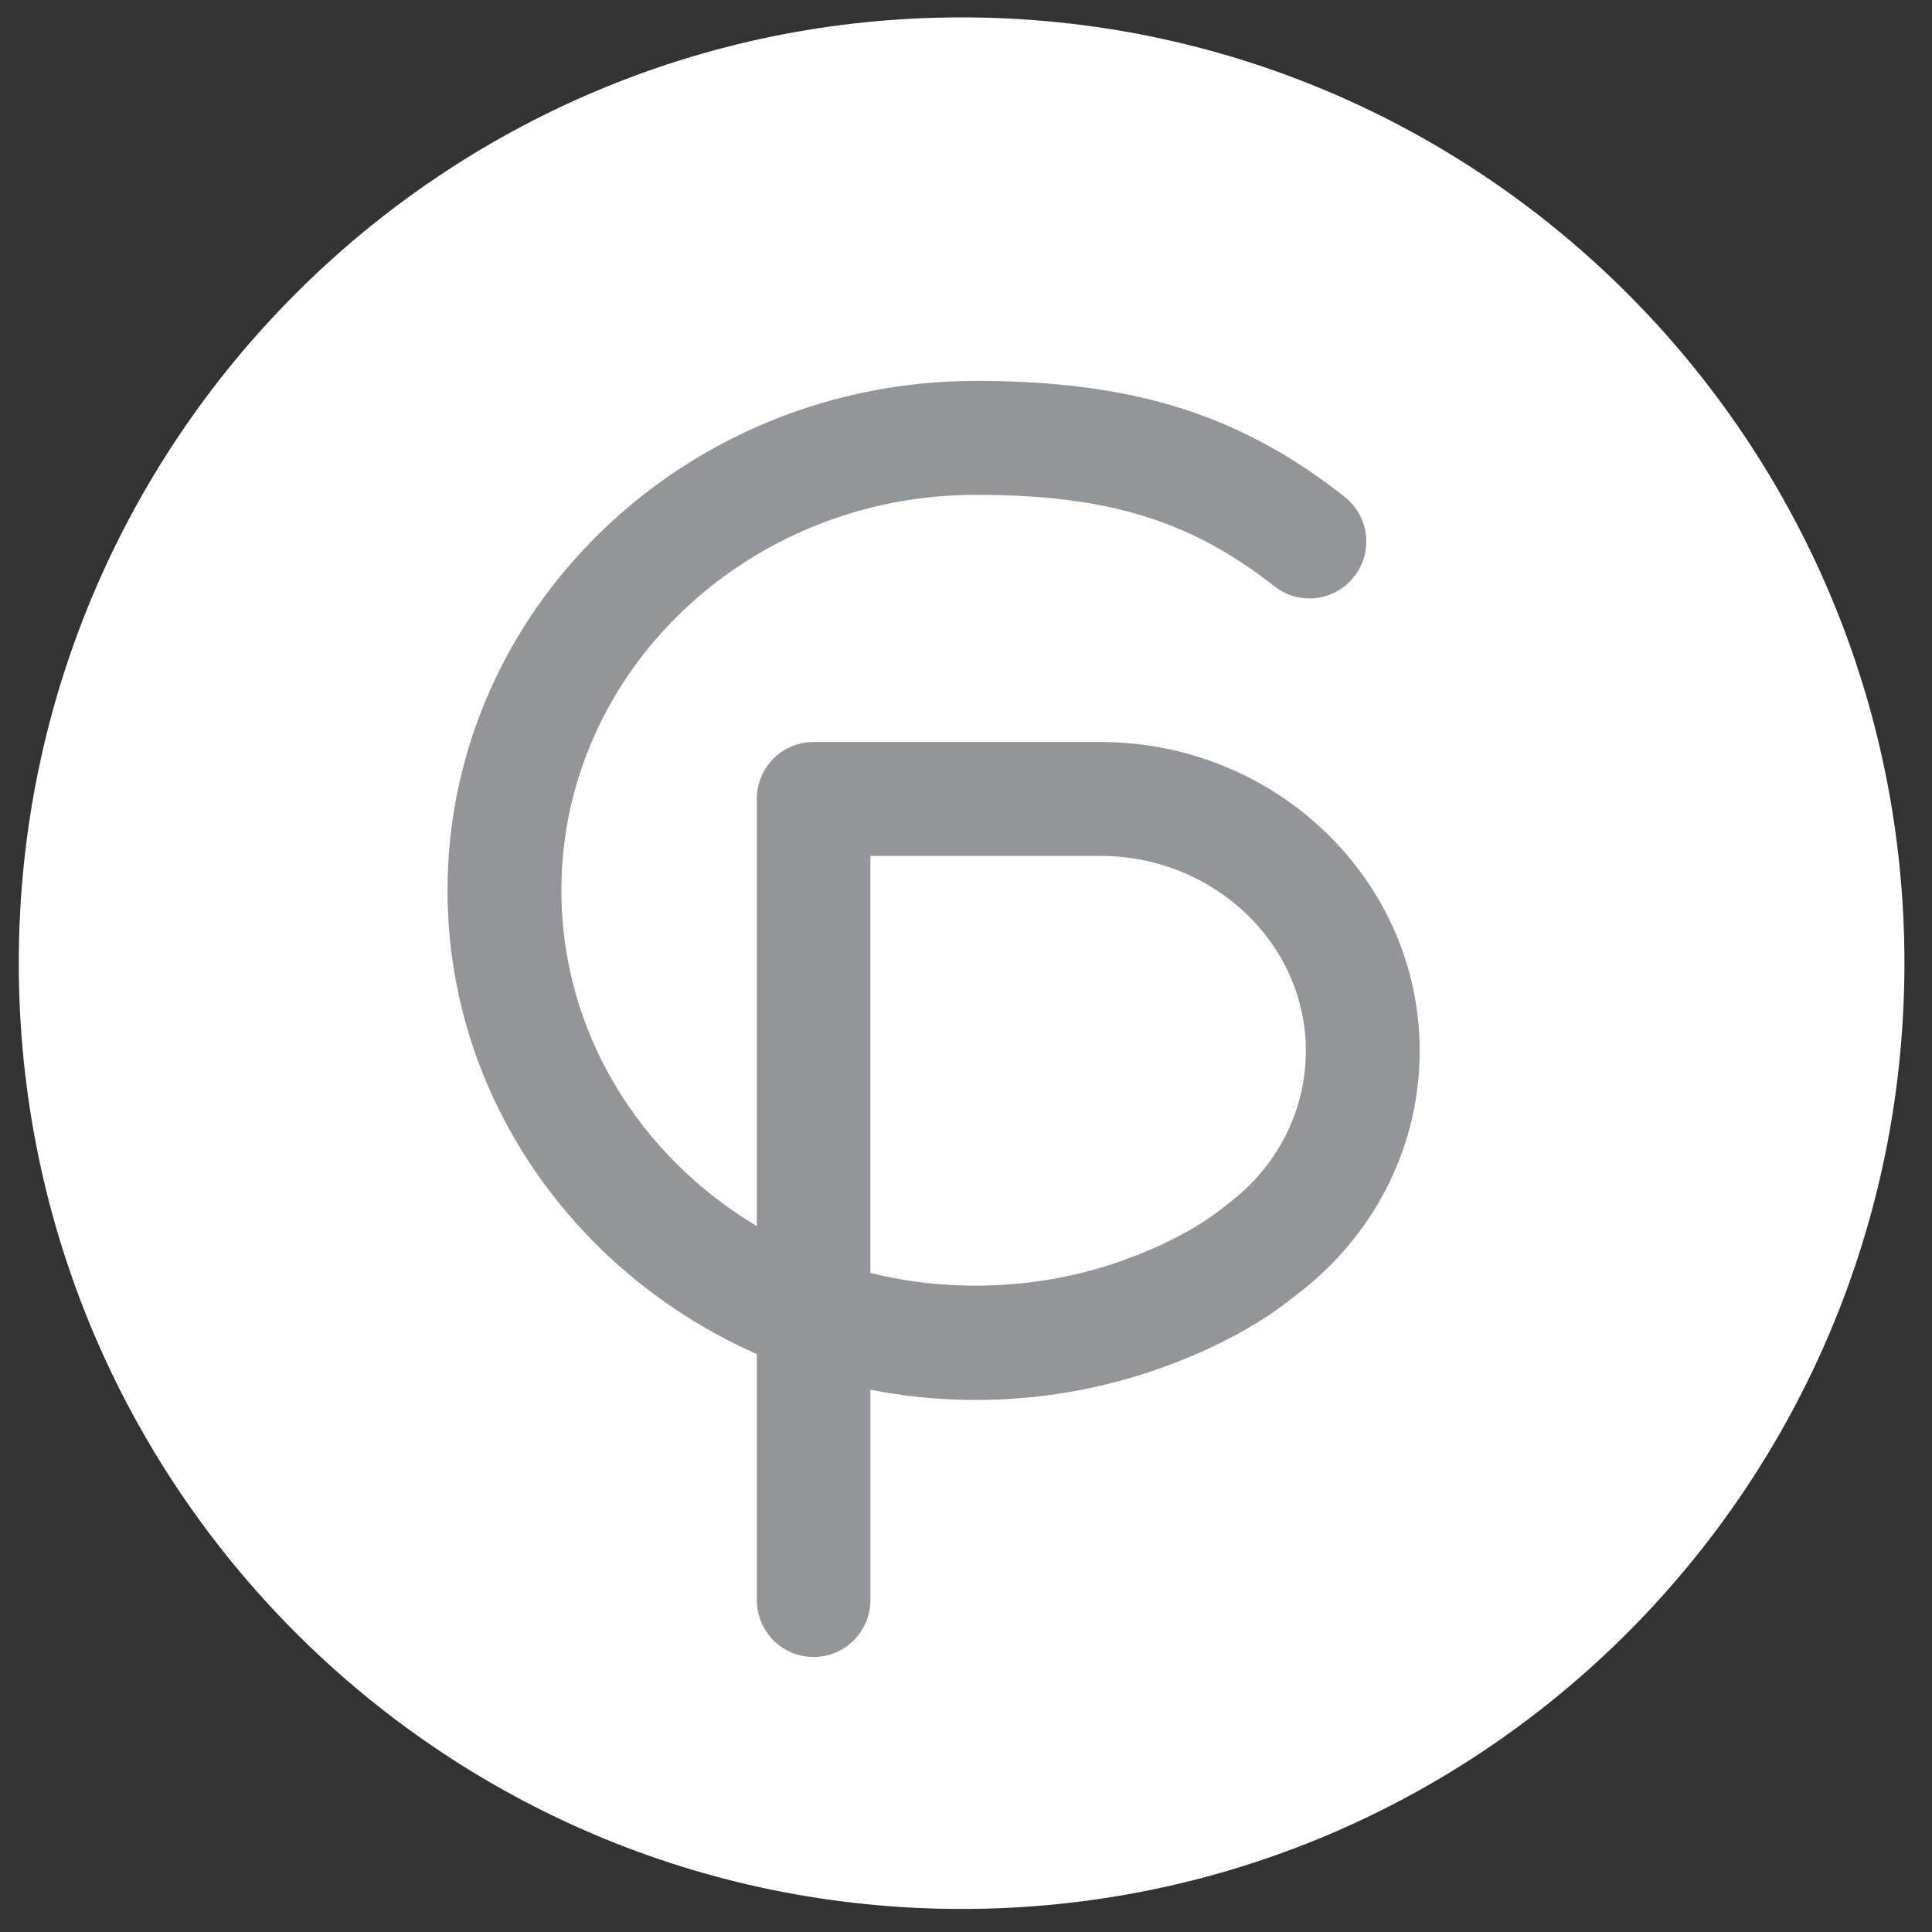
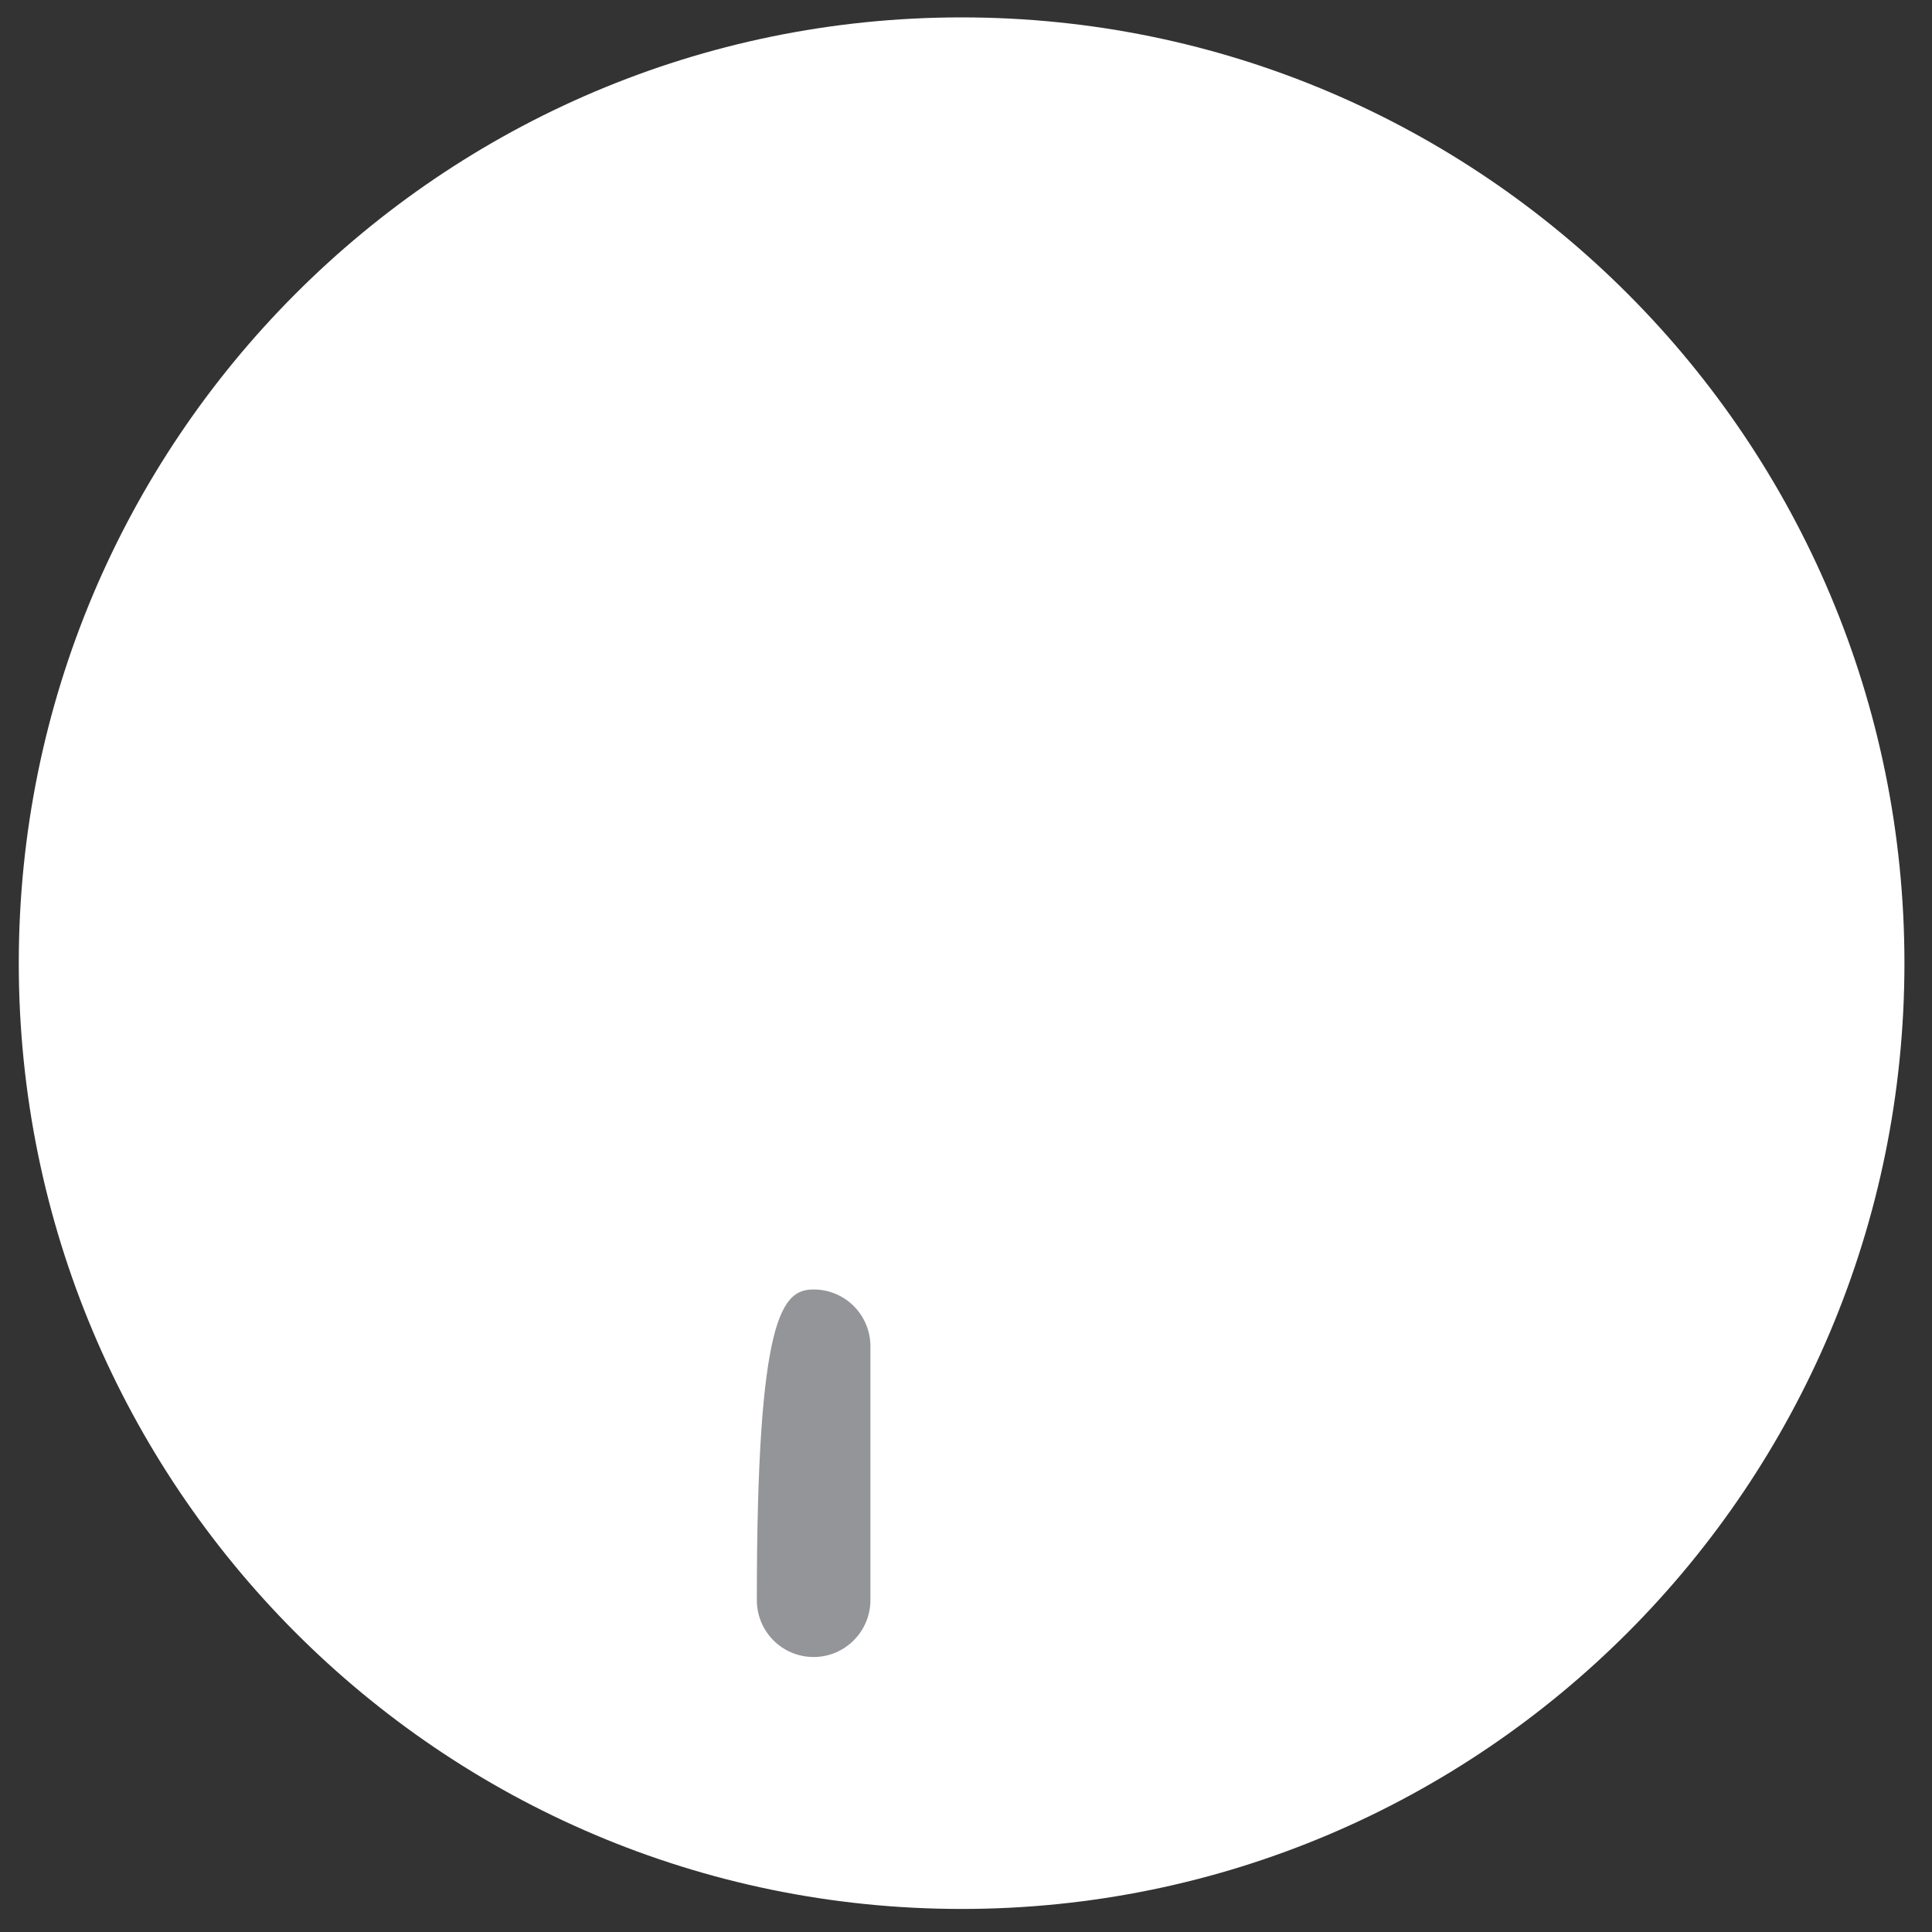
<svg xmlns="http://www.w3.org/2000/svg" width="60" height="60" viewBox="0 0 60 60" fill="none">
  <rect x="0" y="0" width="60" height="60" fill="#333333" stroke="none" />
  <path d="M59.144 29.912C59.144 46.135 46.035 59.284 29.863 59.284C13.691 59.284 0.583 46.135 0.583 29.912C0.583 13.69 13.691 0.54 29.863 0.54C46.035 0.54 59.144 13.69 59.144 29.912Z" fill="white" />
-   <path d="M25.268 51.46C24.291 51.46 23.504 50.67 23.504 49.69V41.816C23.504 40.836 24.291 40.046 25.268 40.046C26.245 40.046 27.032 40.836 27.032 41.816V49.69C27.032 50.662 26.245 51.46 25.268 51.46Z" fill="#939598" />
-   <path d="M30.311 43.477C28.373 43.477 26.518 43.153 24.787 42.555C24.713 42.538 24.638 42.505 24.572 42.48C18.345 40.229 13.898 34.431 13.898 27.653C13.898 18.931 21.26 11.829 30.311 11.829C35.196 11.829 38.517 12.876 41.755 15.426C42.525 16.032 42.657 17.145 42.053 17.909C41.448 18.682 40.339 18.806 39.577 18.208C36.985 16.165 34.385 15.367 30.311 15.367C23.206 15.367 17.434 20.875 17.434 27.653C17.434 32.047 19.86 35.901 23.504 38.078V24.812C23.504 23.832 24.291 23.043 25.268 23.043H34.169C39.635 23.043 44.09 27.346 44.09 32.637C44.09 35.503 42.781 38.194 40.496 40.03C40.487 40.038 39.999 40.42 39.833 40.545C38.798 41.301 37.589 41.923 36.14 42.455C34.277 43.128 32.315 43.477 30.311 43.477ZM27.031 39.531C29.549 40.163 32.406 40.046 34.923 39.124C36.066 38.709 36.993 38.235 37.755 37.679C37.896 37.579 38.301 37.255 38.301 37.255C39.734 36.109 40.554 34.423 40.554 32.637C40.554 29.298 37.689 26.581 34.169 26.581H27.031V39.531Z" fill="#939598" />
+   <path d="M25.268 51.46C24.291 51.46 23.504 50.67 23.504 49.69C23.504 40.836 24.291 40.046 25.268 40.046C26.245 40.046 27.032 40.836 27.032 41.816V49.69C27.032 50.662 26.245 51.46 25.268 51.46Z" fill="#939598" />
</svg>